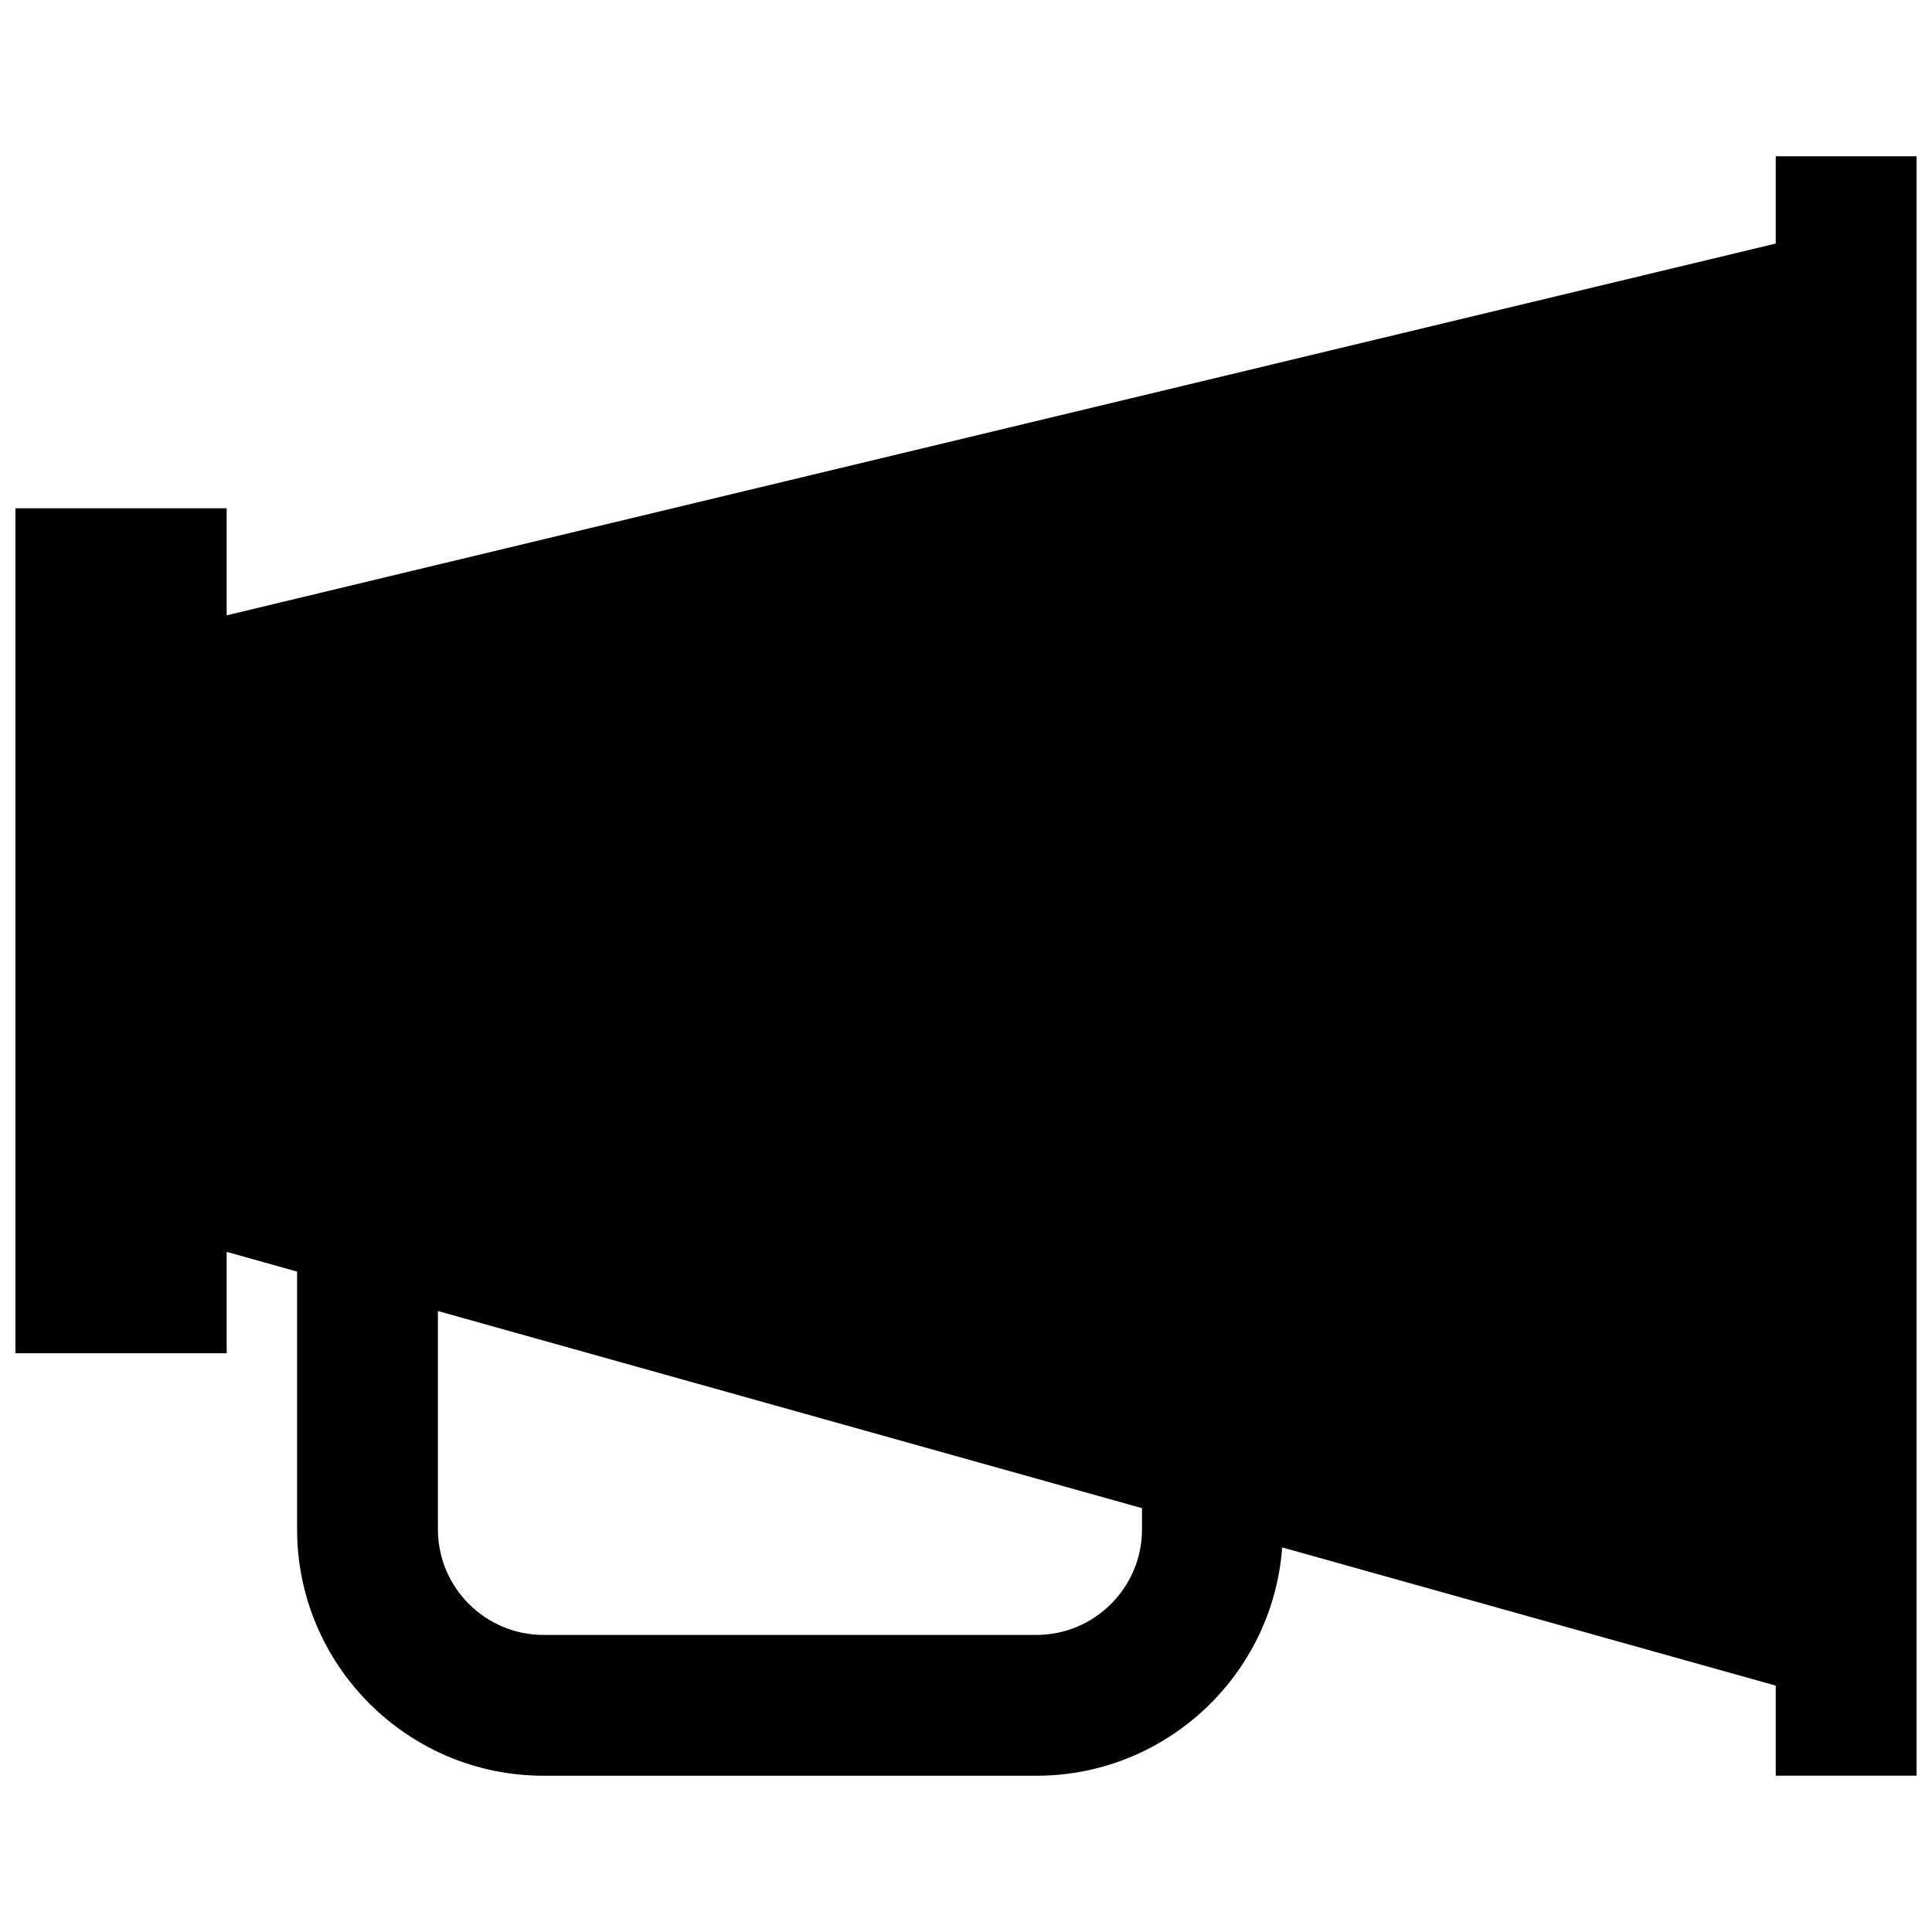
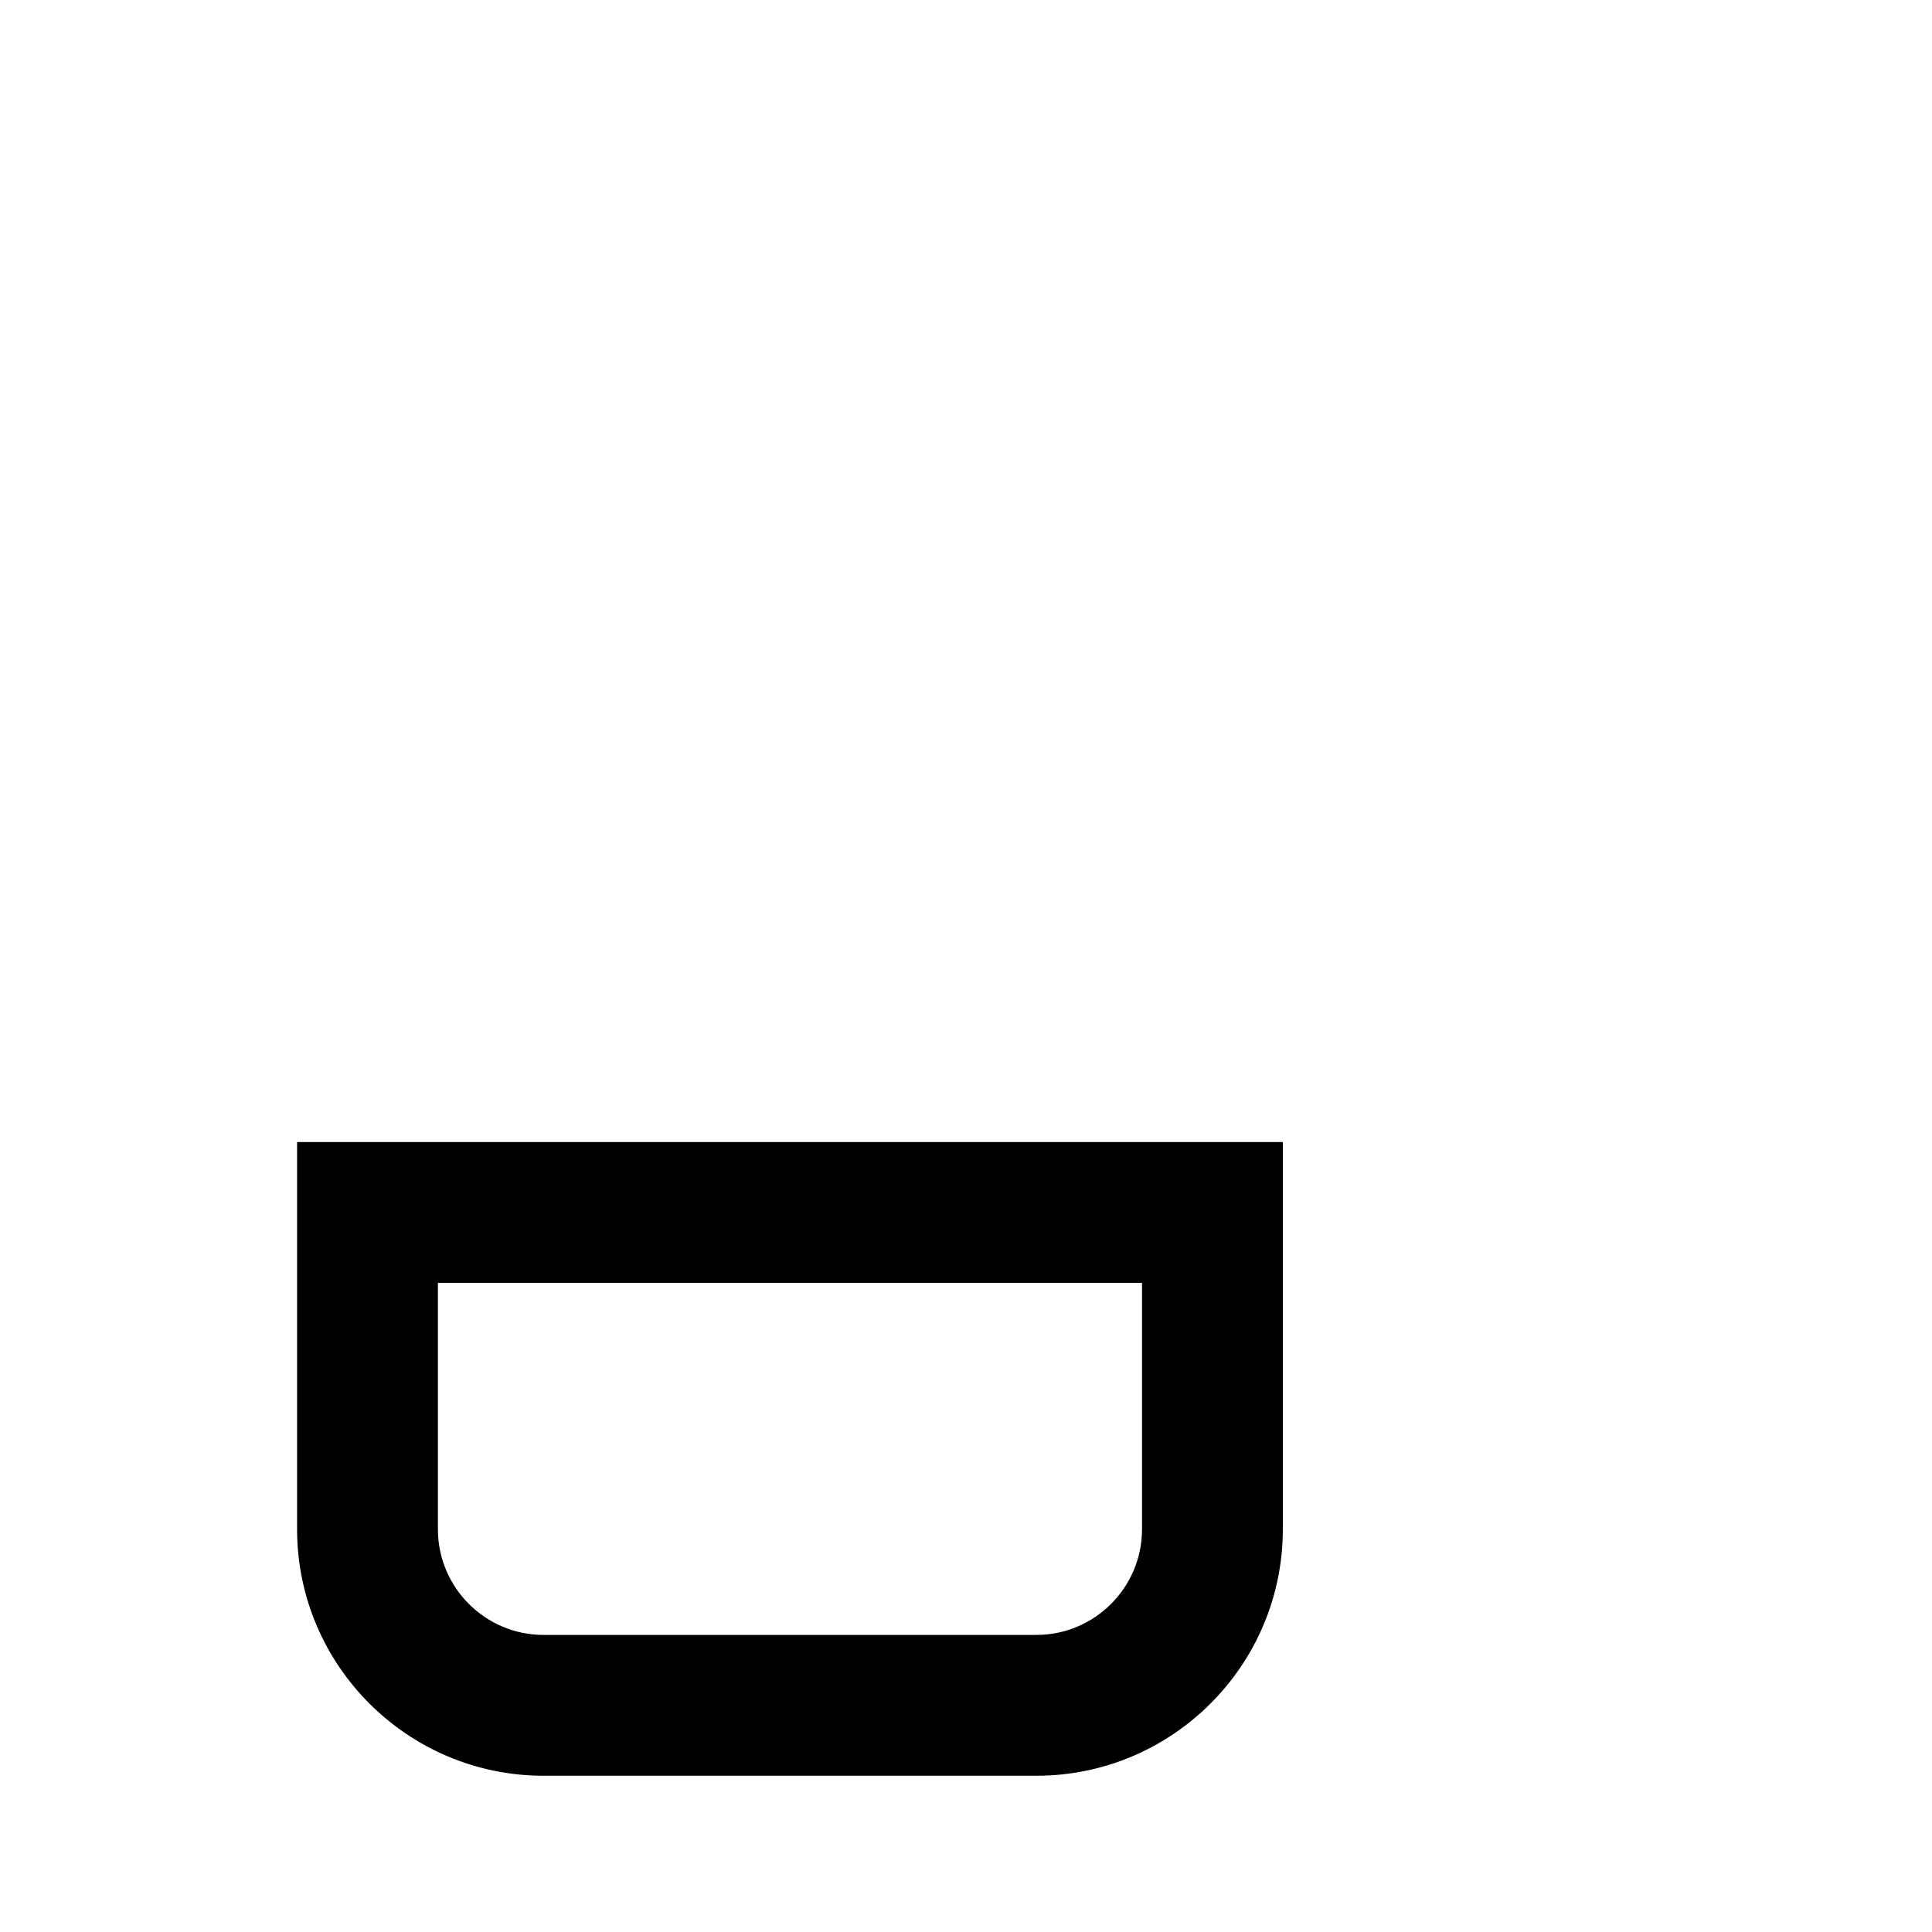
<svg xmlns="http://www.w3.org/2000/svg" width="800px" height="800px" version="1.1" viewBox="144 144 512 512">
  <defs>
    <clipPath id="b">
-       <path d="m148.09 278h56.906v225h-56.906z" />
-     </clipPath>
+       </clipPath>
    <clipPath id="a">
-       <path d="m614 185h37.902v430h-37.902z" />
-     </clipPath>
+       </clipPath>
  </defs>
-   <path d="m633.24 595.93-466.49-130.62v-149.28l466.49-111.96z" />
  <g clip-path="url(#b)">
-     <path d="m148.09 278.71h55.98v223.91h-55.98z" />
-   </g>
+     </g>
  <g clip-path="url(#a)">
-     <path d="m614.59 185.41h37.32v429.17h-37.32z" />
-   </g>
+     </g>
  <path d="m418.66 614.59h-130.62c-36.012 0-65.309-29.297-65.309-65.309v-102.63h261.23v102.63c0 36.012-29.293 65.309-65.309 65.309zm-158.61-130.62v65.309c0 15.434 12.559 27.992 27.988 27.992h130.62c15.43 0 27.988-12.559 27.988-27.988l0.004-65.312z" />
</svg>